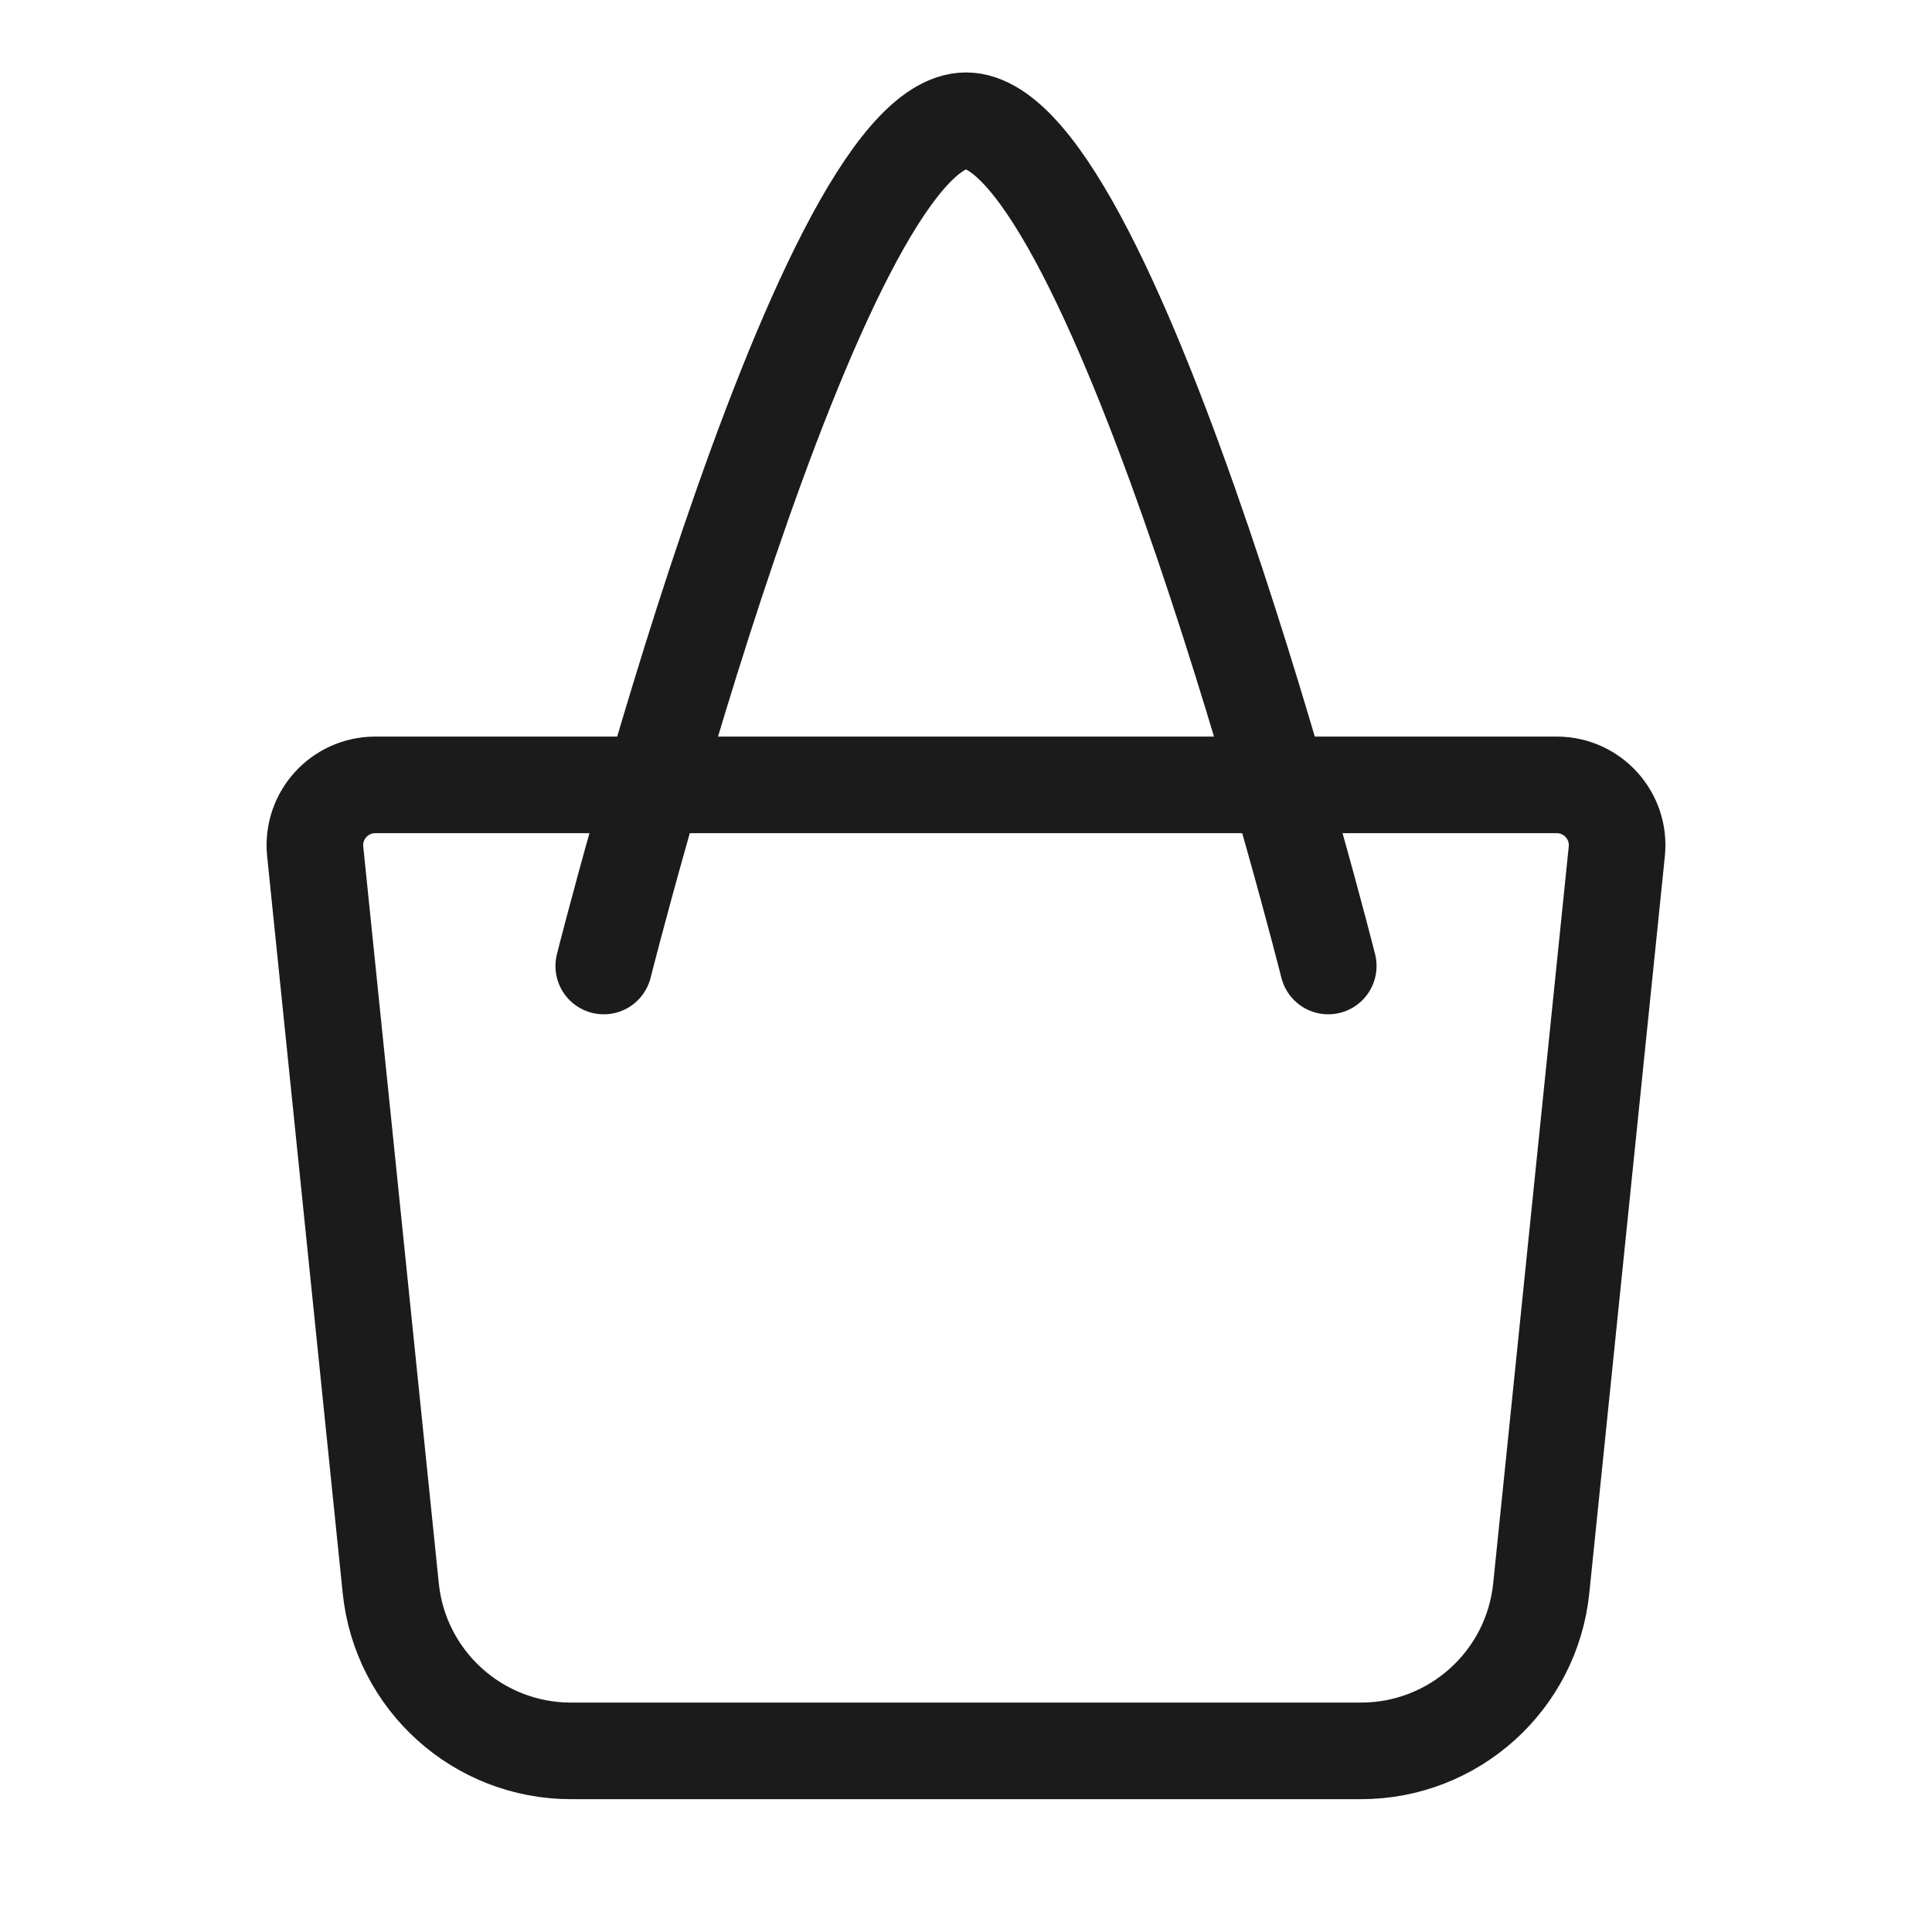
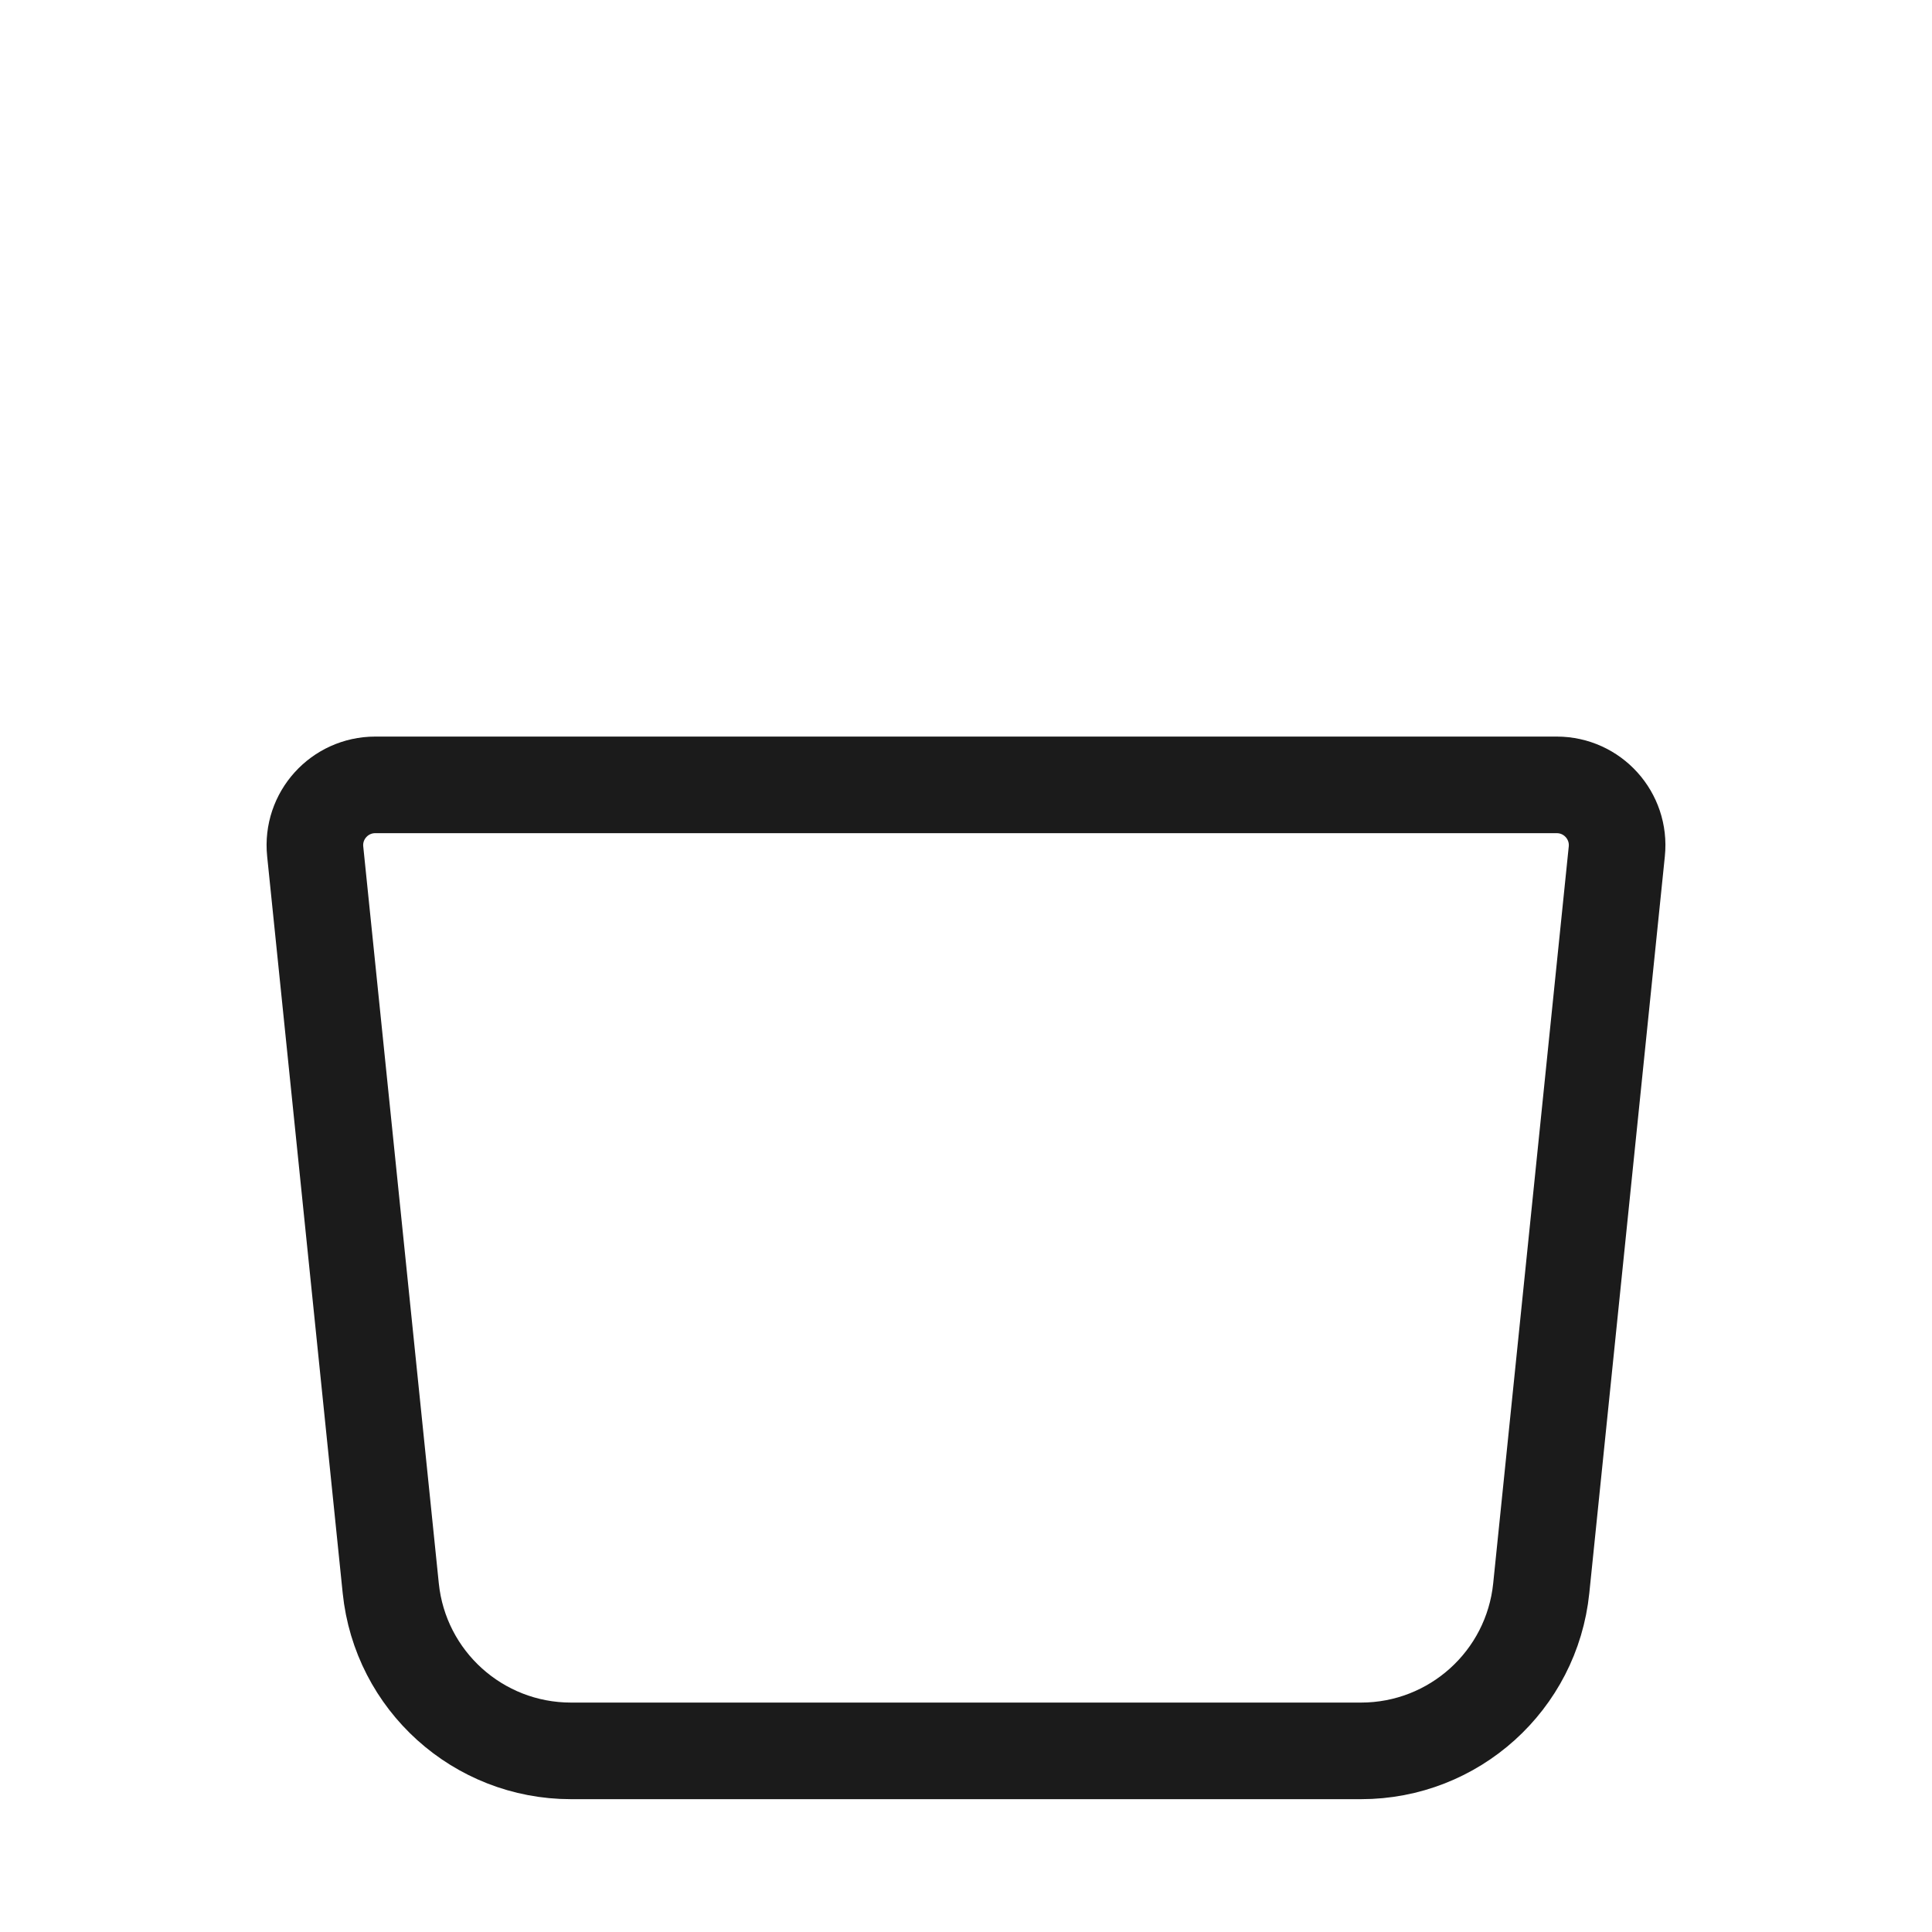
<svg xmlns="http://www.w3.org/2000/svg" width="20" height="20" viewBox="0 0 20 20" fill="none">
-   <path d="M6.25 10C6.25 10 8.456 1.25 10 1.25C11.544 1.25 13.75 10 13.75 10" stroke="#1B1B1B" stroke-linecap="round" fill="none" />
  <path d="M15.955 16.441C15.857 17.398 15.051 18.125 14.089 18.125H5.911C4.949 18.125 4.143 17.398 4.045 16.441L3.263 8.814C3.225 8.445 3.514 8.125 3.885 8.125H16.115C16.486 8.125 16.775 8.445 16.737 8.814L15.955 16.441Z" stroke="#1B1B1B" fill="none" />
</svg>